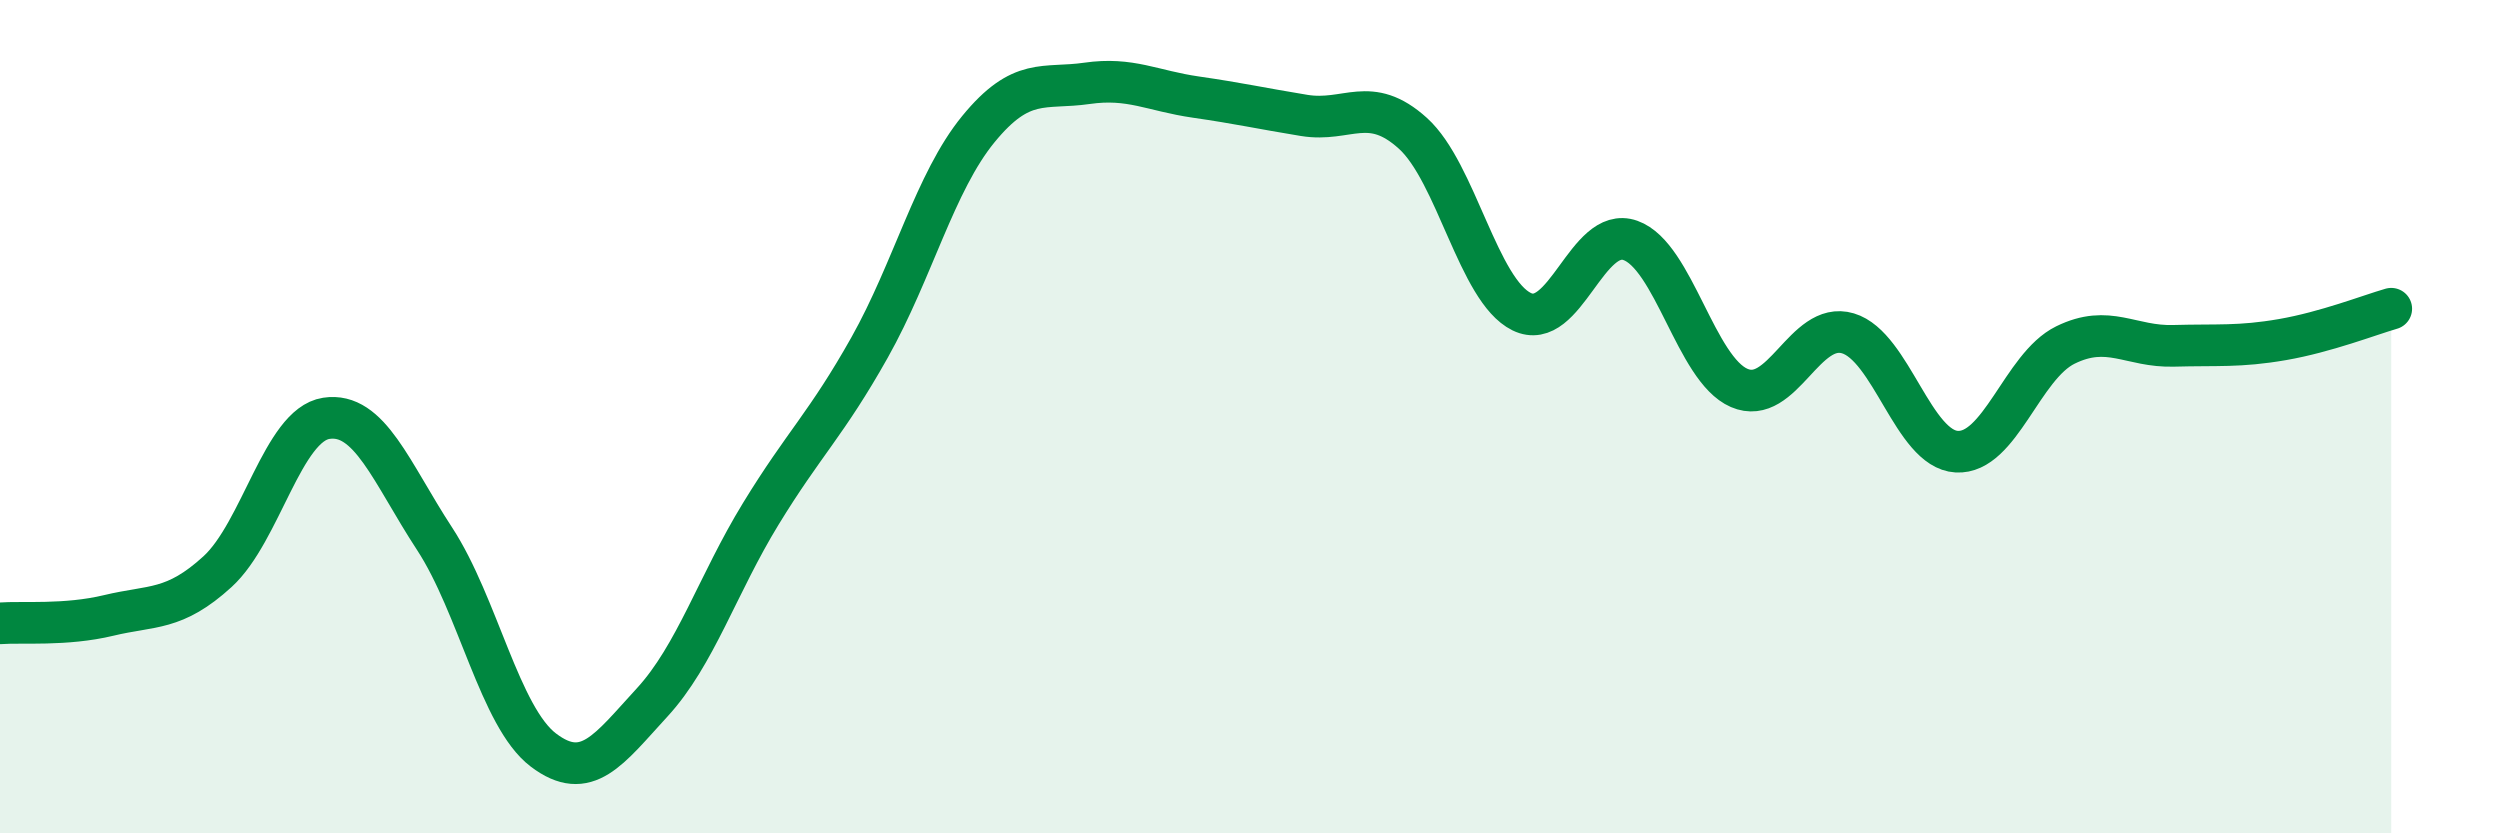
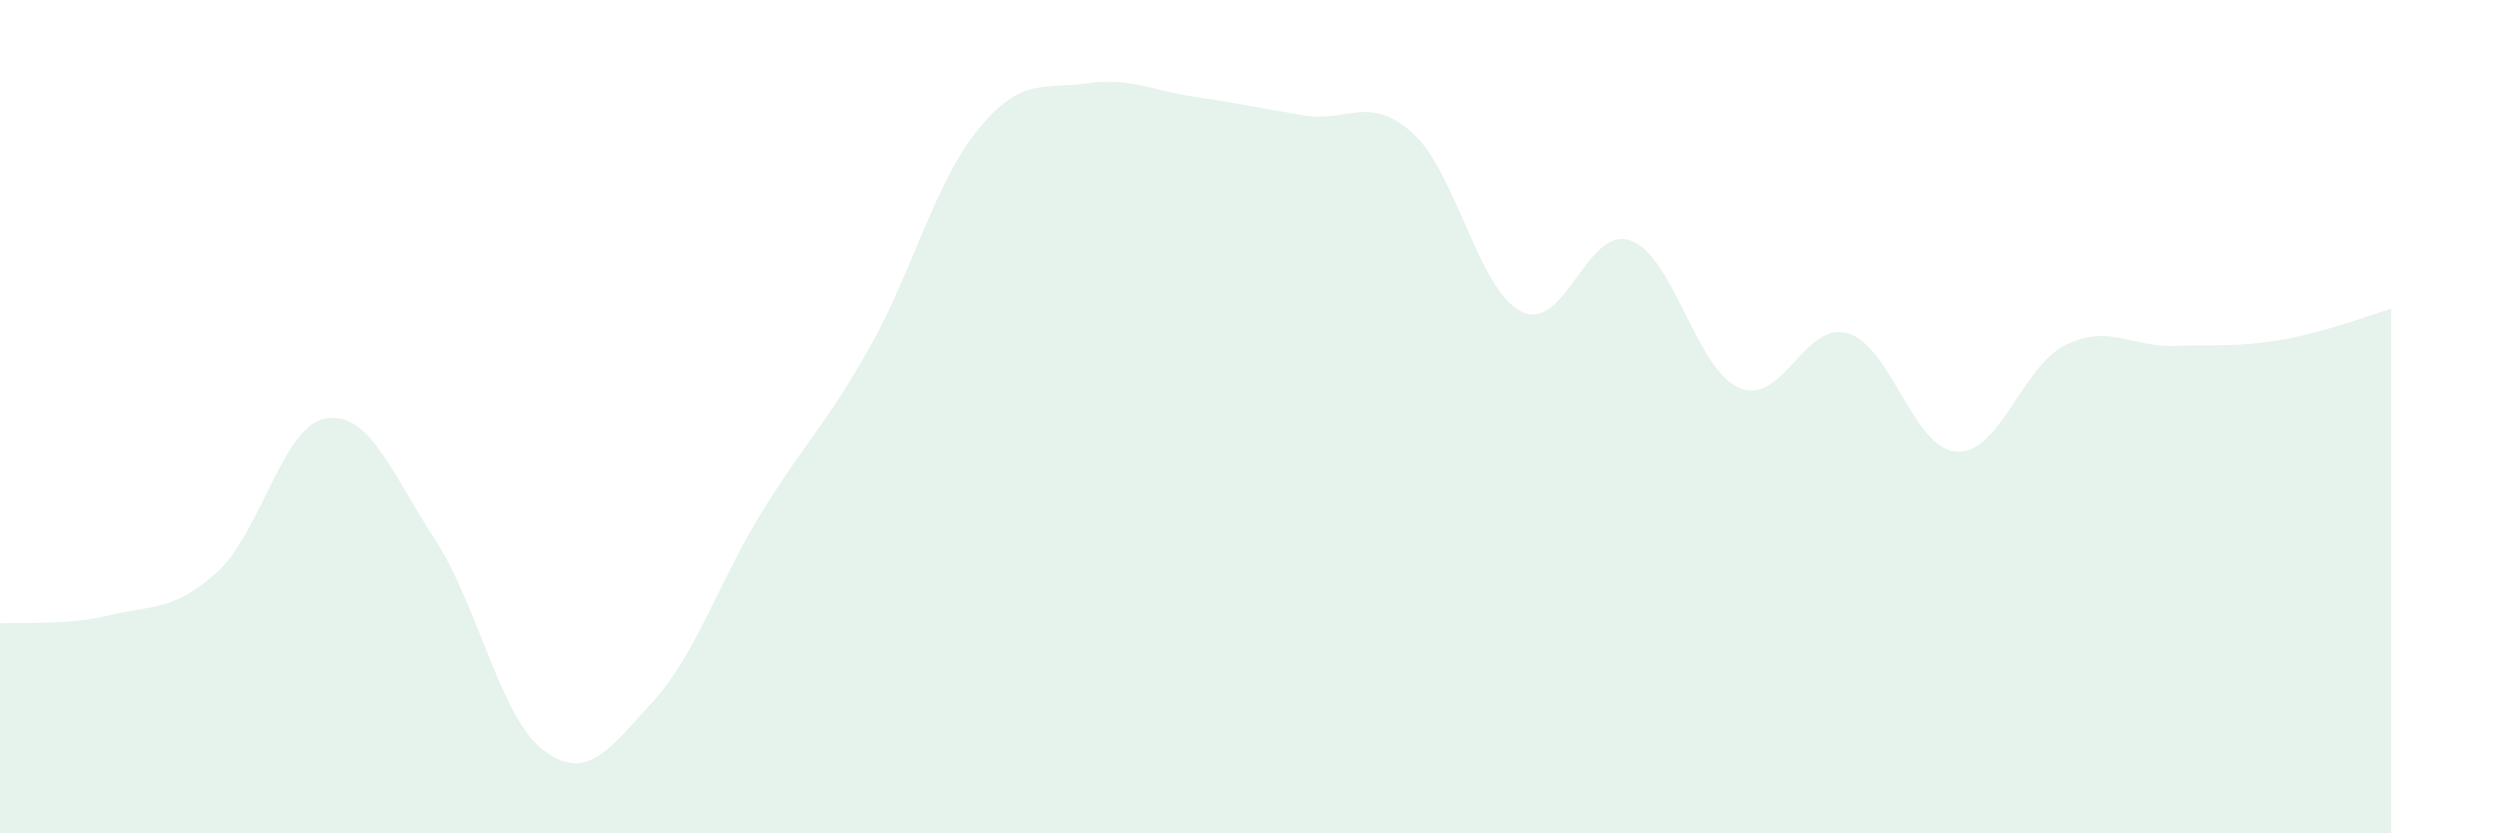
<svg xmlns="http://www.w3.org/2000/svg" width="60" height="20" viewBox="0 0 60 20">
  <path d="M 0,14.96 C 0.52,14.92 1.57,15.02 2.61,14.77 C 3.65,14.52 4.18,14.67 5.22,13.72 C 6.26,12.77 6.79,10.2 7.83,10.04 C 8.87,9.88 9.39,11.34 10.43,12.93 C 11.47,14.52 12,17.21 13.04,18 C 14.08,18.79 14.61,17.99 15.65,16.86 C 16.69,15.73 17.22,14.03 18.26,12.33 C 19.3,10.63 19.83,10.19 20.87,8.34 C 21.91,6.49 22.44,4.37 23.48,3.1 C 24.52,1.83 25.05,2.15 26.09,2 C 27.13,1.85 27.66,2.18 28.7,2.33 C 29.74,2.48 30.26,2.6 31.3,2.77 C 32.34,2.94 32.87,2.26 33.91,3.2 C 34.95,4.14 35.48,6.97 36.52,7.48 C 37.56,7.99 38.09,5.4 39.13,5.77 C 40.17,6.14 40.7,8.86 41.74,9.31 C 42.78,9.76 43.31,7.69 44.35,8 C 45.39,8.31 45.92,10.78 46.96,10.84 C 48,10.9 48.53,8.79 49.57,8.28 C 50.61,7.77 51.13,8.33 52.17,8.3 C 53.21,8.27 53.74,8.33 54.78,8.15 C 55.82,7.97 56.87,7.56 57.39,7.41L57.39 20L0 20Z" fill="#008740" opacity="0.1" stroke-linecap="round" stroke-linejoin="round" />
-   <path d="M 0,14.96 C 0.52,14.92 1.57,15.02 2.61,14.77 C 3.65,14.52 4.18,14.67 5.22,13.72 C 6.26,12.77 6.79,10.2 7.83,10.04 C 8.87,9.88 9.39,11.34 10.43,12.93 C 11.47,14.52 12,17.21 13.04,18 C 14.08,18.79 14.61,17.99 15.65,16.86 C 16.69,15.73 17.22,14.03 18.26,12.33 C 19.3,10.63 19.83,10.19 20.87,8.34 C 21.91,6.49 22.44,4.37 23.48,3.1 C 24.52,1.83 25.05,2.15 26.09,2 C 27.13,1.85 27.66,2.18 28.7,2.33 C 29.74,2.48 30.26,2.6 31.3,2.77 C 32.34,2.94 32.87,2.26 33.91,3.2 C 34.95,4.14 35.48,6.97 36.52,7.48 C 37.56,7.99 38.09,5.4 39.13,5.77 C 40.17,6.14 40.7,8.86 41.74,9.31 C 42.78,9.76 43.31,7.69 44.35,8 C 45.39,8.31 45.92,10.78 46.96,10.84 C 48,10.9 48.53,8.79 49.57,8.28 C 50.61,7.77 51.13,8.33 52.17,8.3 C 53.21,8.27 53.74,8.33 54.78,8.15 C 55.82,7.97 56.87,7.56 57.39,7.41" stroke="#008740" stroke-width="1" fill="none" stroke-linecap="round" stroke-linejoin="round" />
</svg>